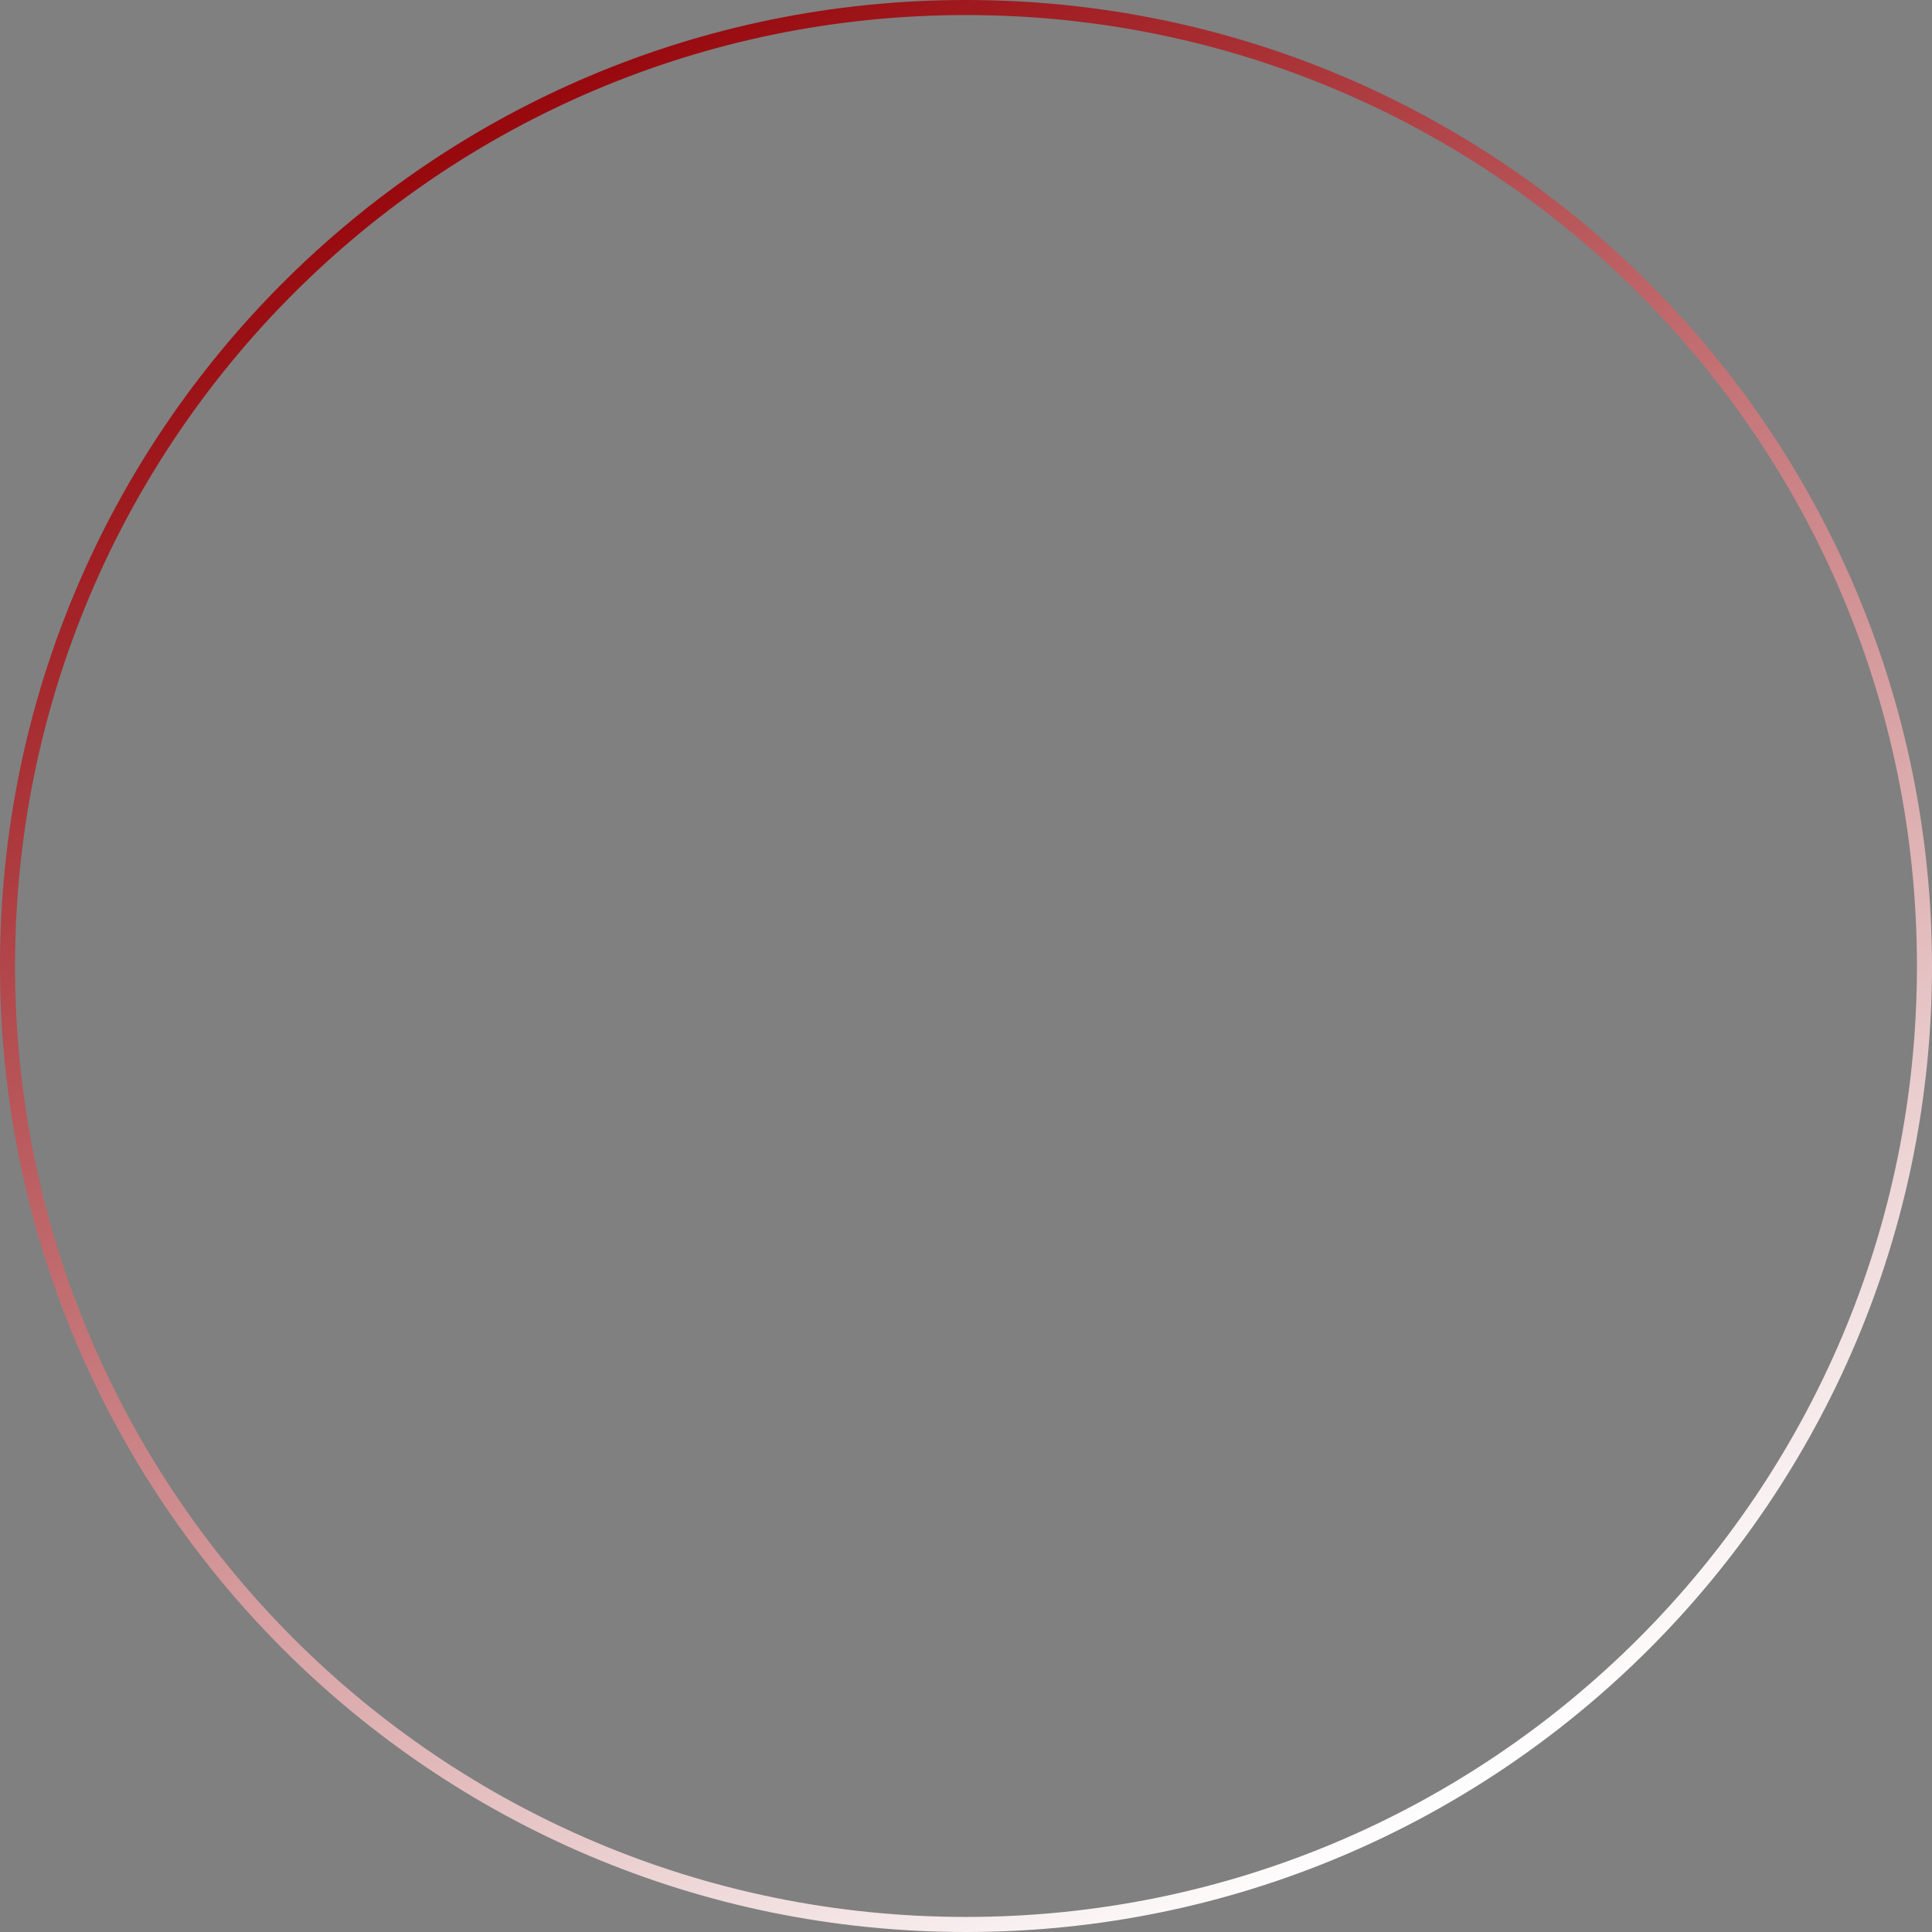
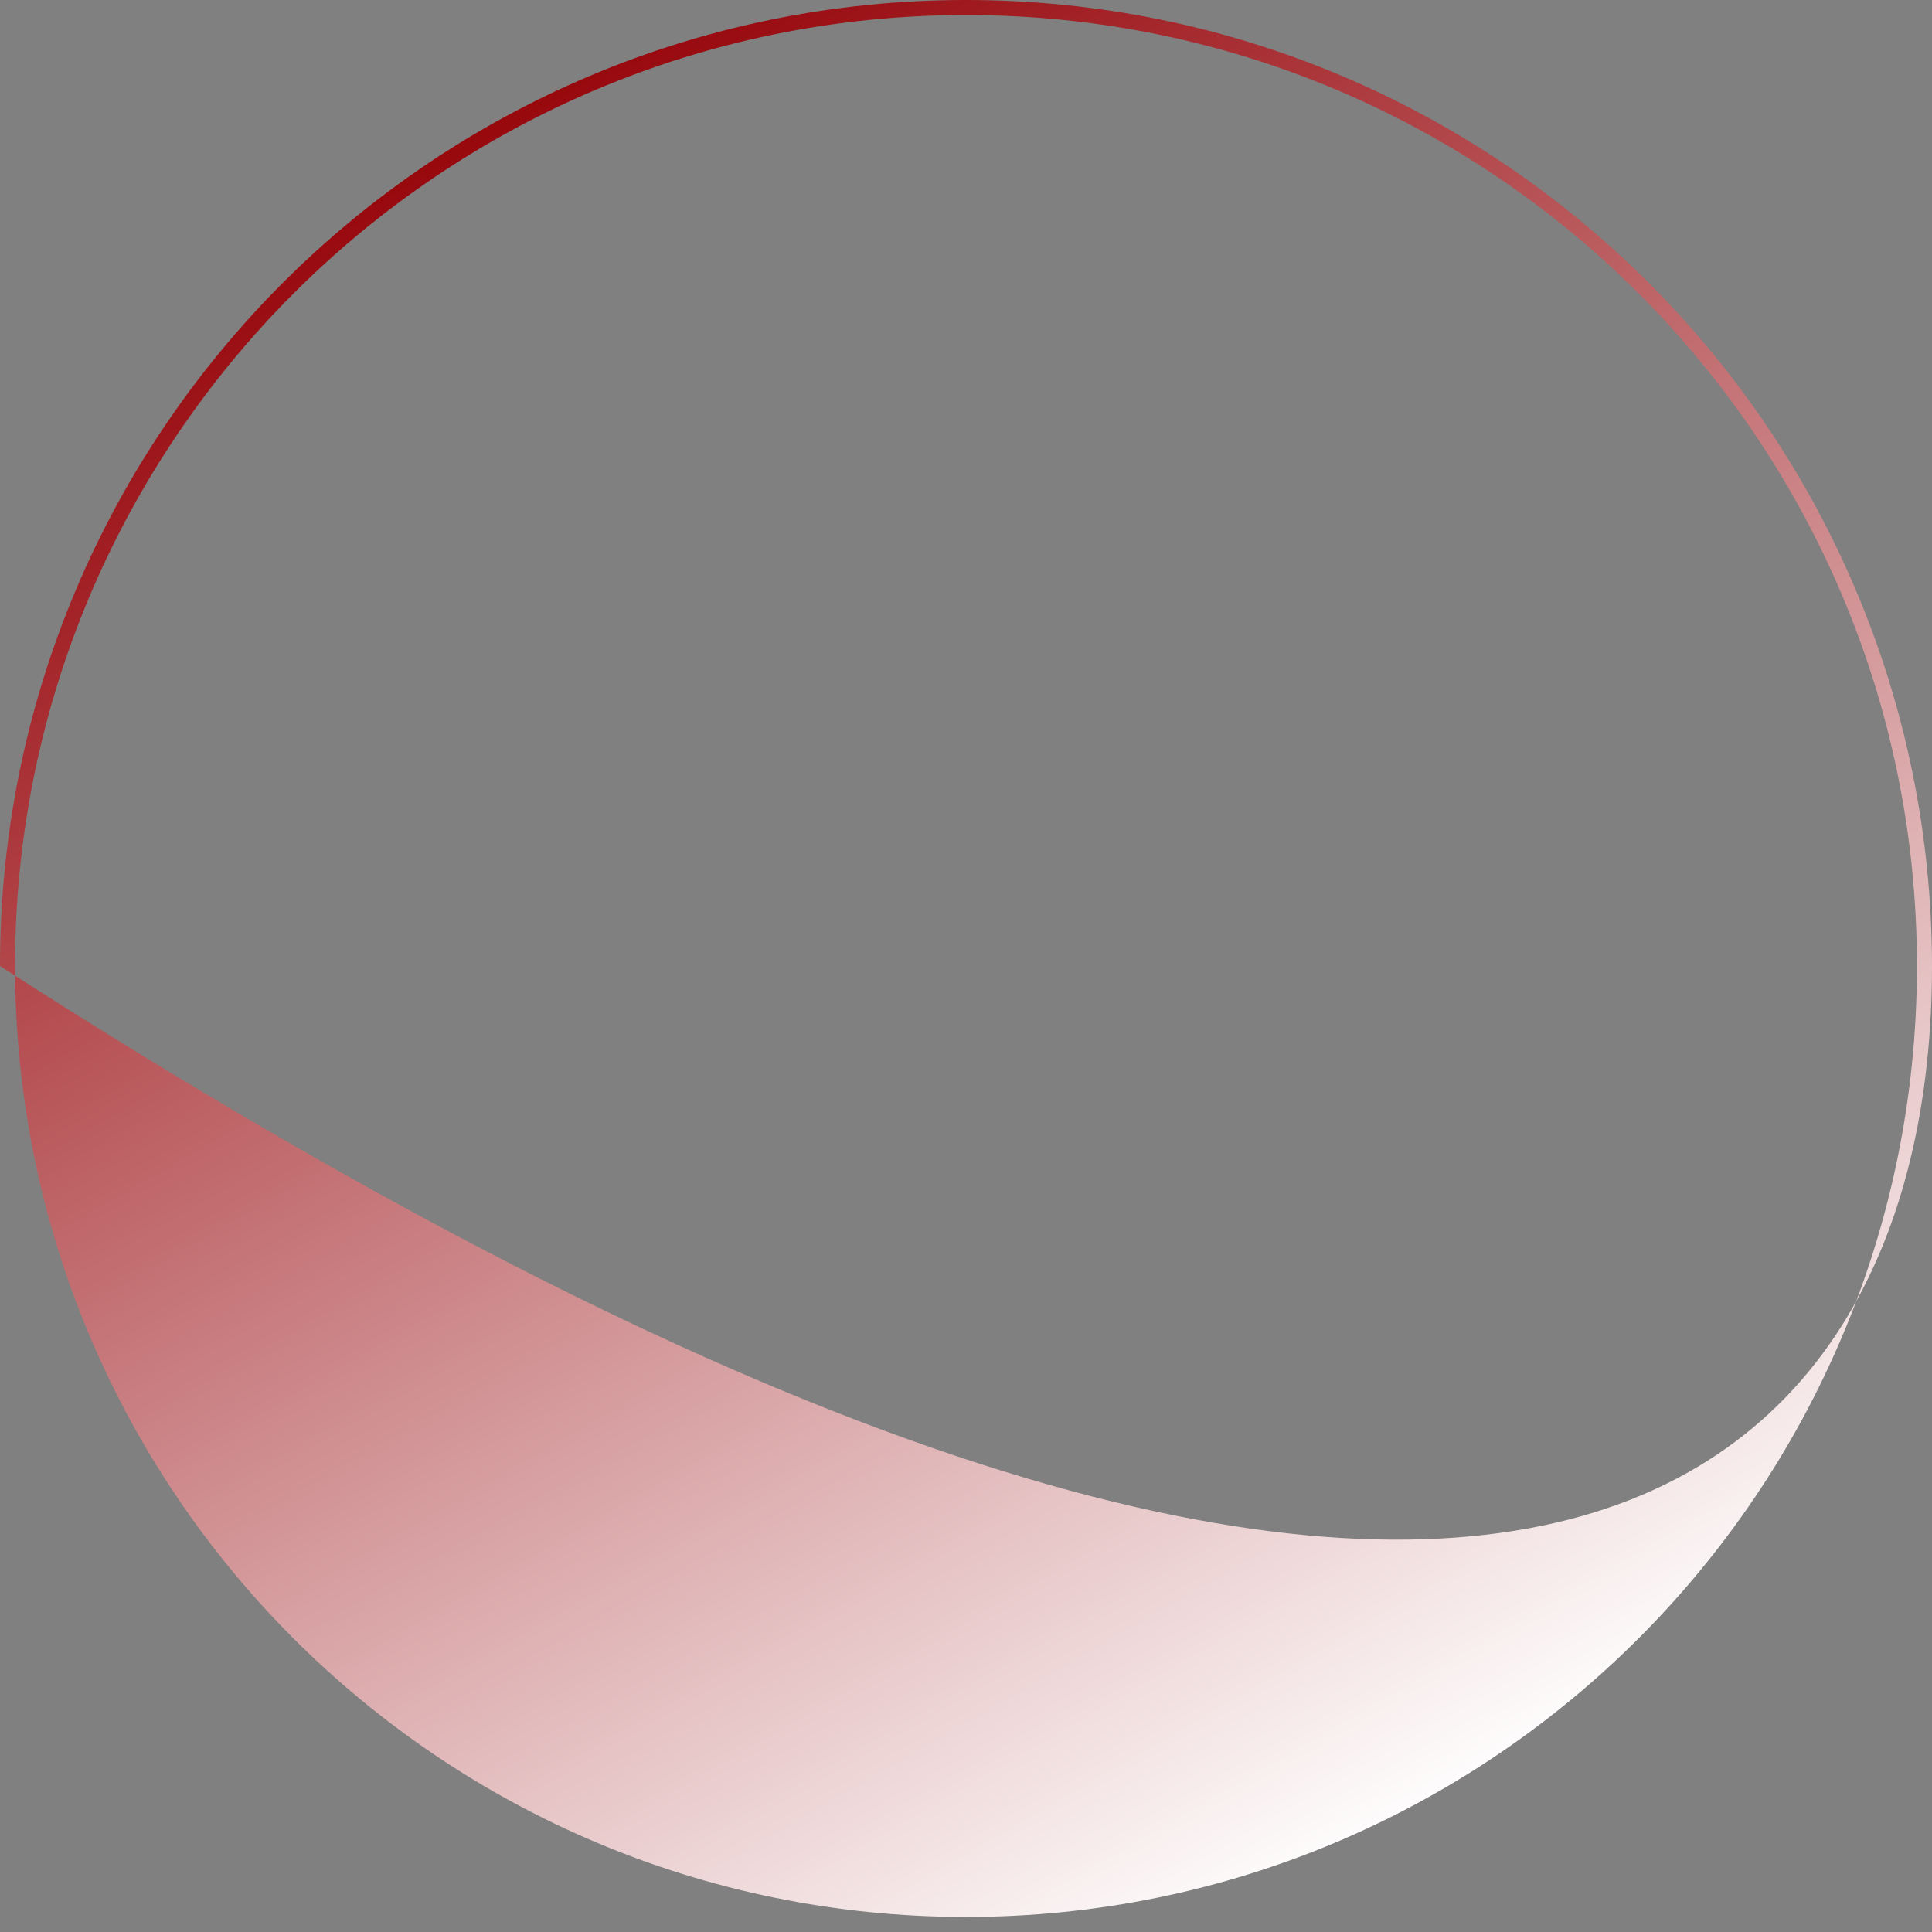
<svg xmlns="http://www.w3.org/2000/svg" width="308px" height="308px" viewBox="0 0 308 308" version="1.1">
  <rect x="0" y="0" width="308" height="308" fill="#808080" stroke="none" />
  <title>rond_systema_technologies_rahma_hhaaaaaii_geneve</title>
  <desc>Created with Sketch.</desc>
  <defs>
    <linearGradient x1="24.992%" y1="6.69%" x2="74.99%" y2="93.288%" id="linearGradient-1">
      <stop stop-color="#97070C" offset="0%" />
      <stop stop-color="#FFFFFF" offset="100%" />
    </linearGradient>
  </defs>
  <g id="Page-1" stroke="none" stroke-width="1" fill="none" fill-rule="evenodd">
    <g id="triangle_systema_technologies_geneve_services_it_solution" transform="translate(-560, 0)" fill="url(#linearGradient-1)" fill-rule="nonzero">
      <g id="rond_systema_technologies_rahma_hhaaaaaii_geneve" transform="translate(560, 0)">
-         <path d="M154,0 C68.9,0 0,68.9 0,154 C0,239 68.9,308 154,308 C239,308 308,239.1 308,154 C307.9,68.9 239,0 154,0 Z M154,305.6 C70.2,305.6 2.4,237.7 2.4,154 C2.4,70.3 70.2,2.4 154,2.4 C237.8,2.4 305.6,70.2 305.6,154 C305.6,237.8 237.7,305.6 154,305.6 Z" id="Shape" />
+         <path d="M154,0 C68.9,0 0,68.9 0,154 C239,308 308,239.1 308,154 C307.9,68.9 239,0 154,0 Z M154,305.6 C70.2,305.6 2.4,237.7 2.4,154 C2.4,70.3 70.2,2.4 154,2.4 C237.8,2.4 305.6,70.2 305.6,154 C305.6,237.8 237.7,305.6 154,305.6 Z" id="Shape" />
      </g>
    </g>
  </g>
</svg>